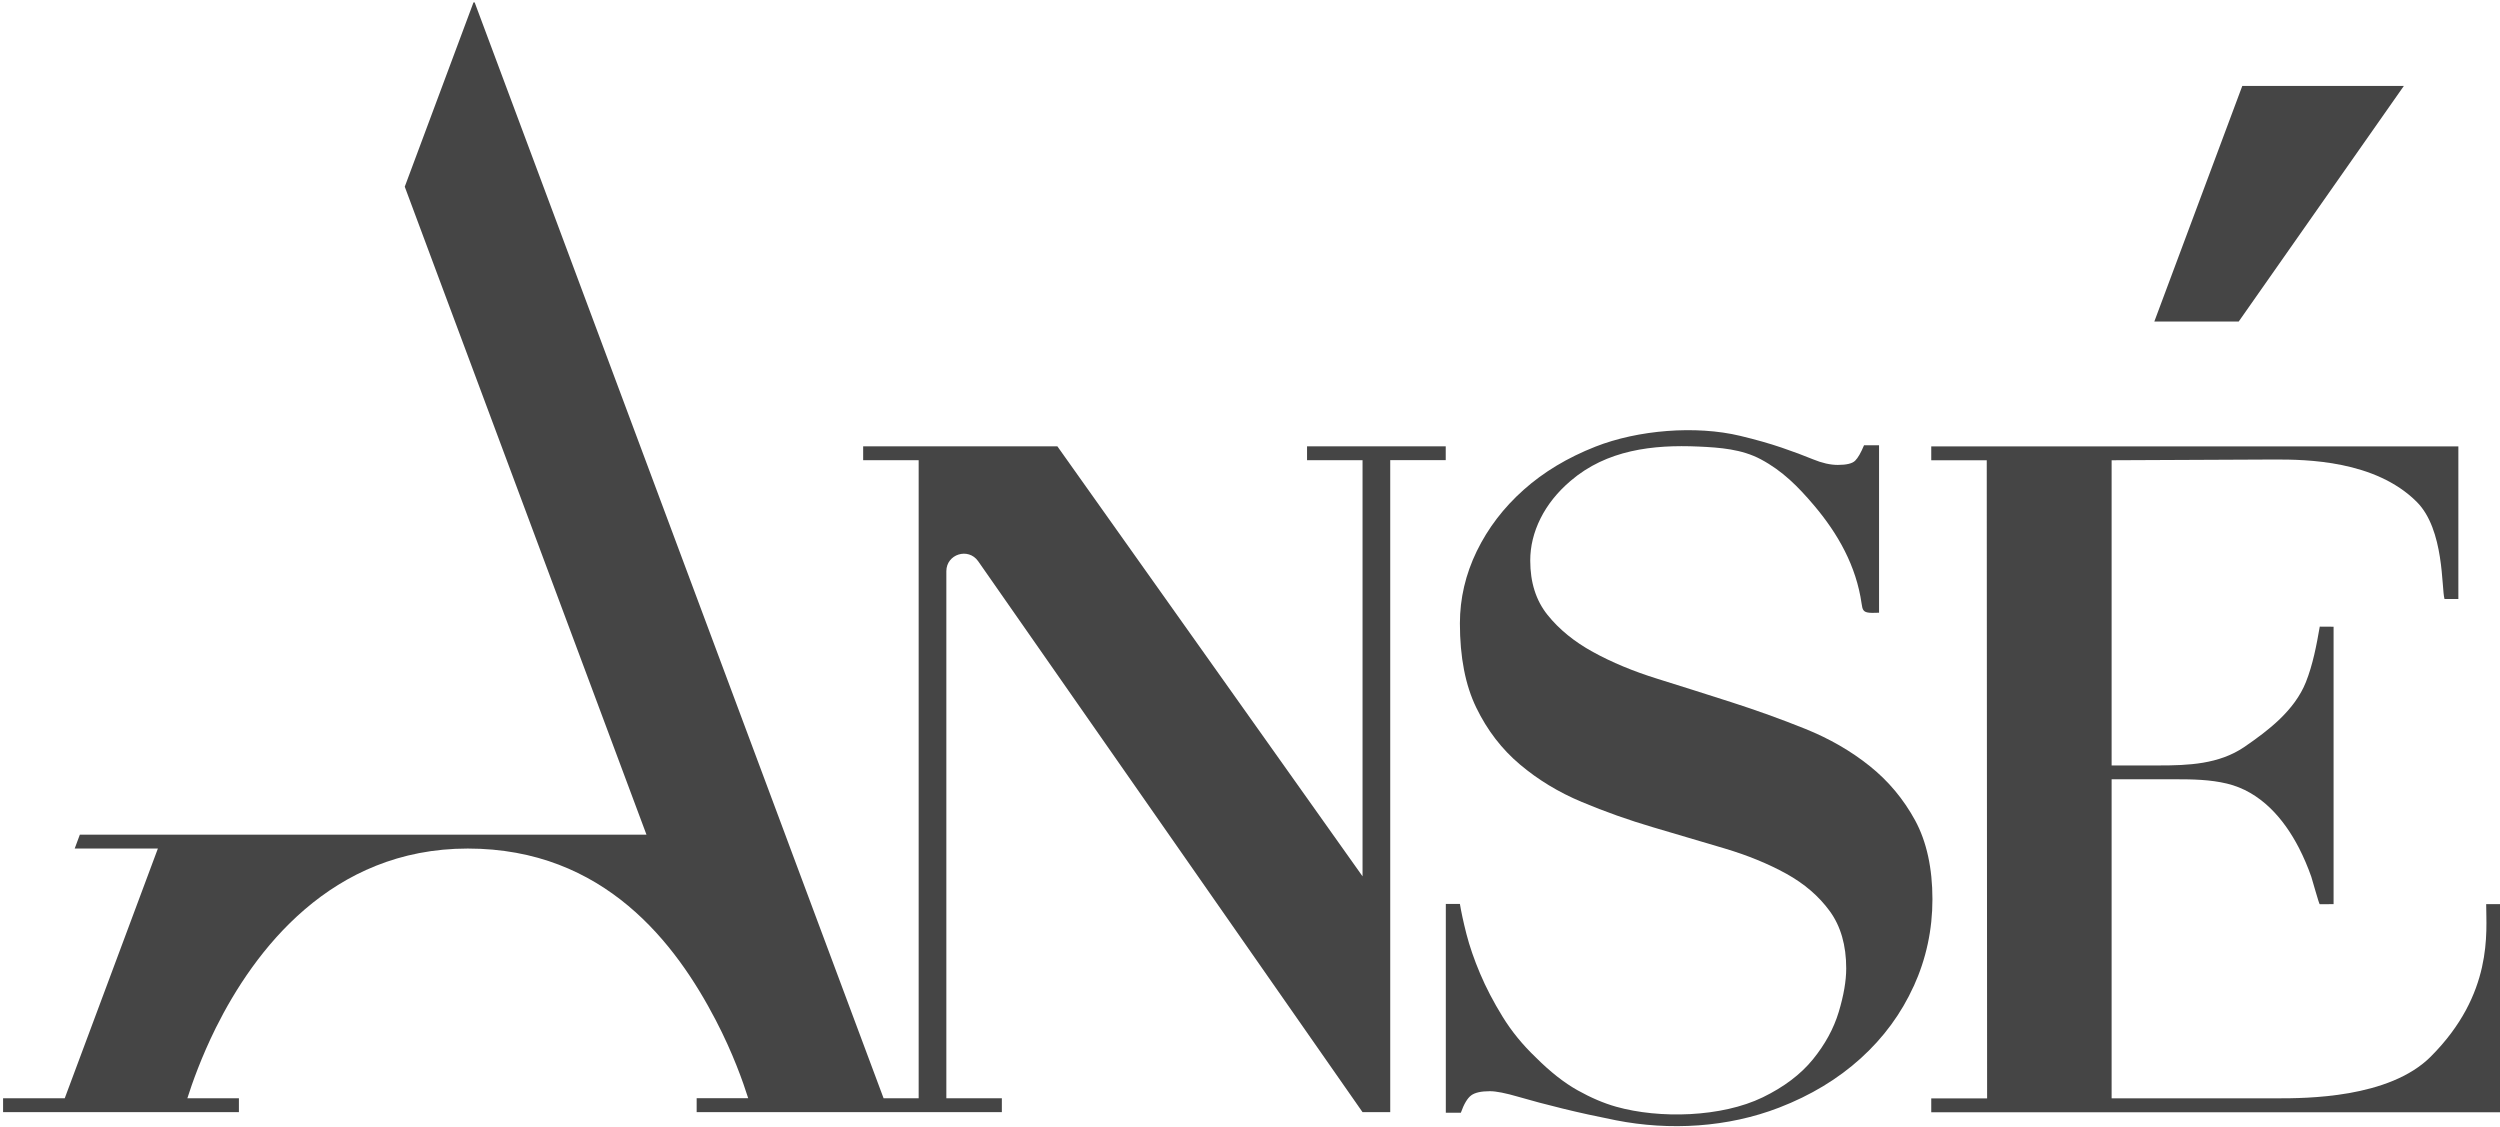
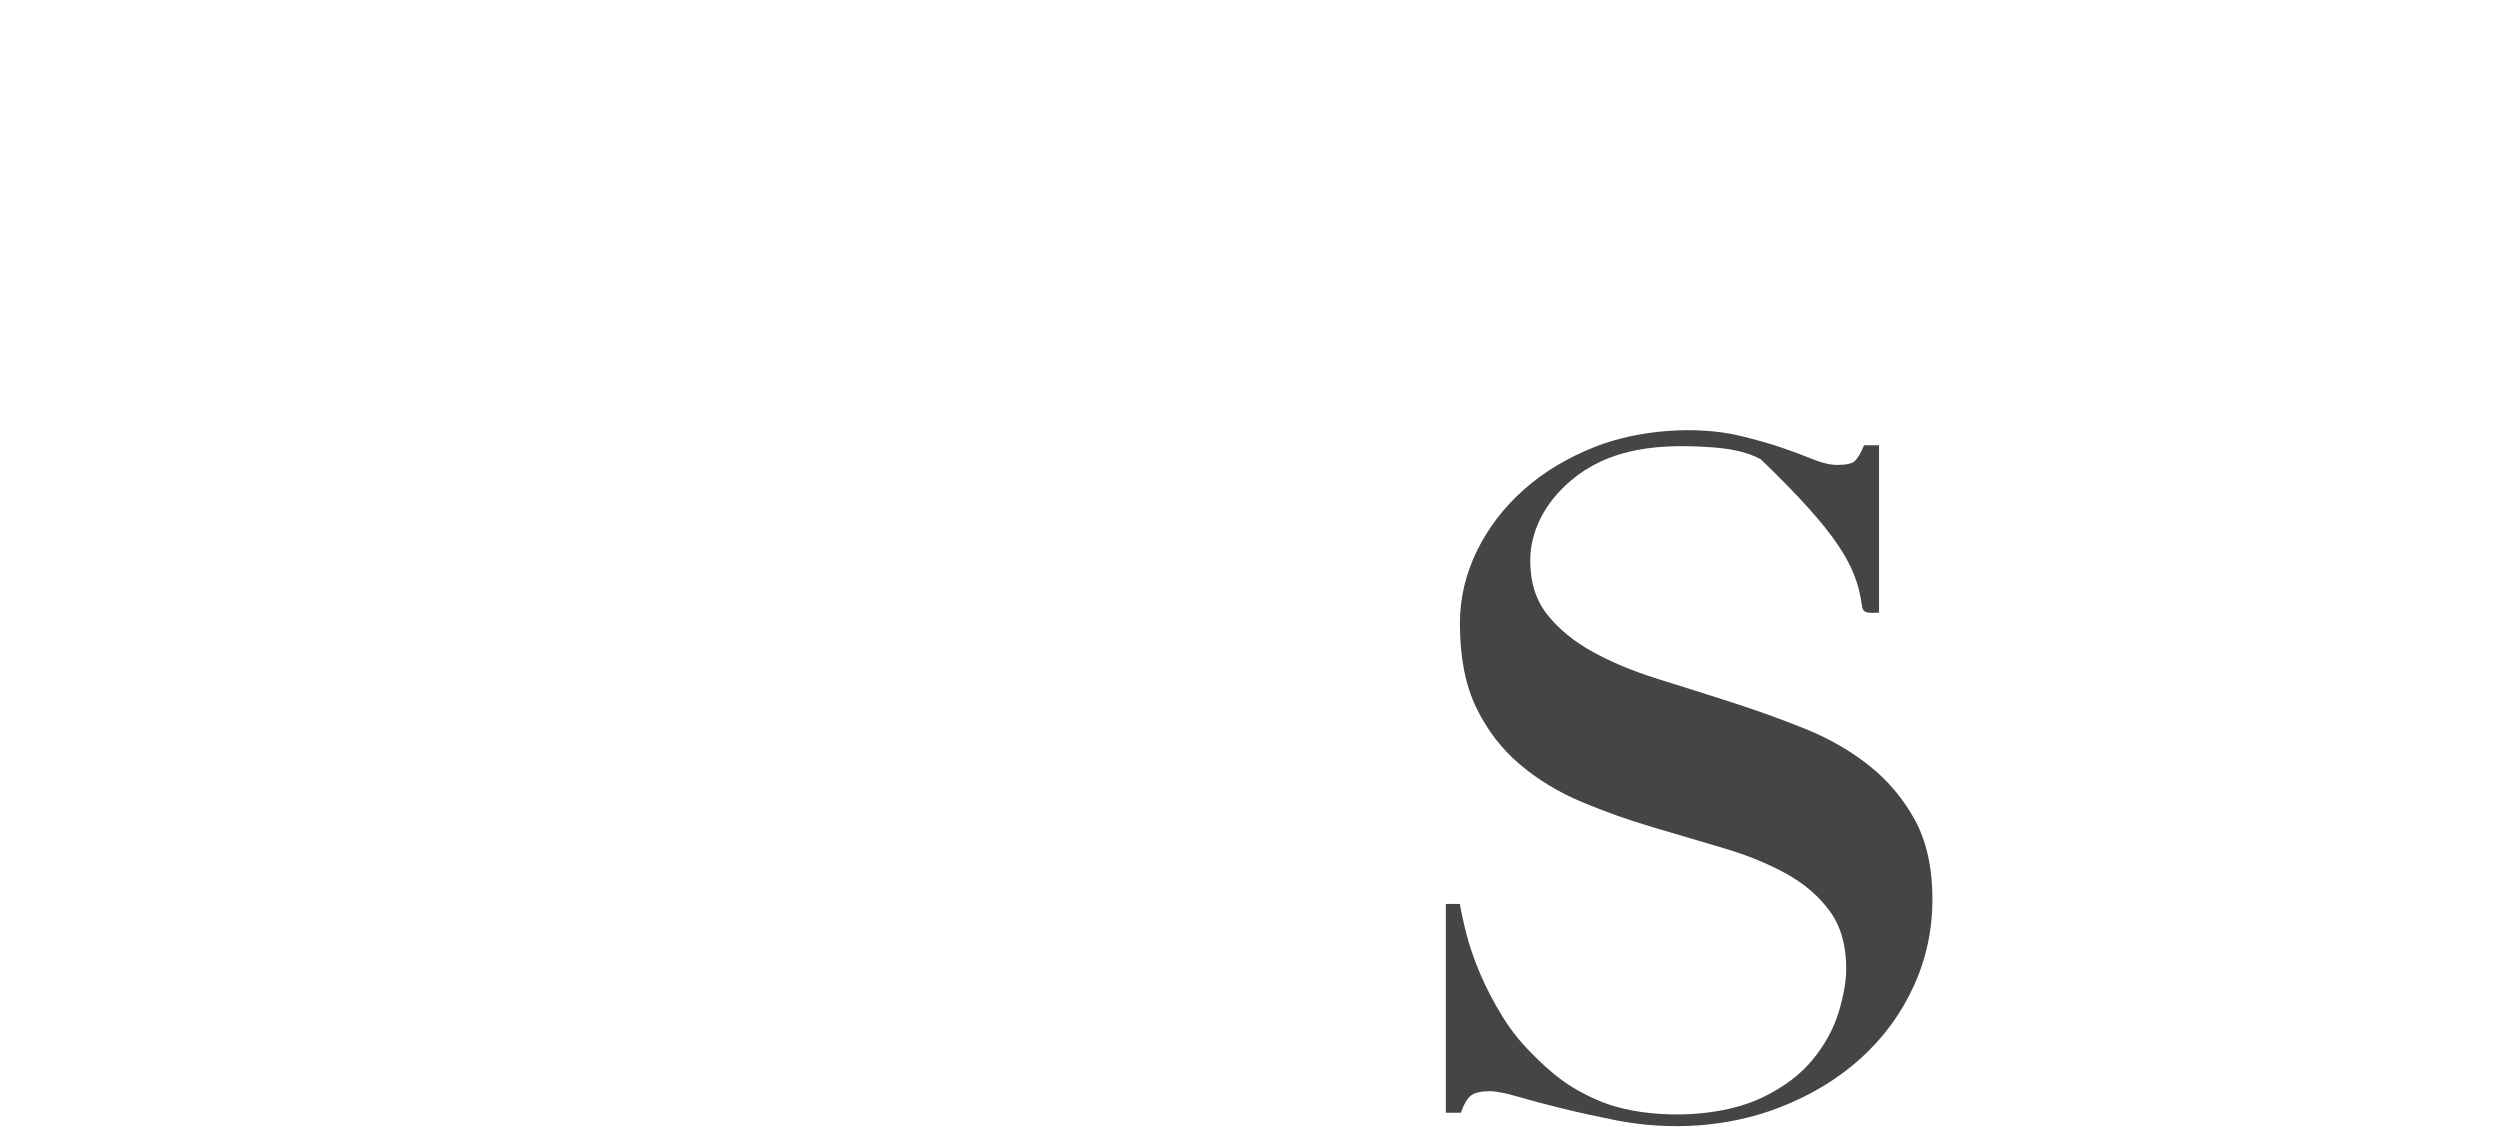
<svg xmlns="http://www.w3.org/2000/svg" style="fill: #454545" id="logo" viewBox="0 0 568 256">
-   <path d="M328.48 101.4H296.96V104.55H309.57V199.1L240.23 101.4H196.11V104.55H208.72V249.52H200.75L179.58 192.79L178.41 189.64L154.88 126.6L131.36 63.57L121.91 38.23L107.84 0.54H107.58L91.96 42.42L99.84 63.57L106.14 80.45L123.35 126.6L146.88 189.64H18.14L16.97 192.79H35.87L14.71 249.52H0.7V252.68H54.28V249.52H42.57C43.65 246.11 45.71 240.26 49.02 233.56C57.75 216.04 75.17 192.79 106.28 192.79C137.39 192.79 153.62 214.5 162.62 231.78C166.49 239.2 168.82 245.8 169.99 249.51H158.28V252.67H227.62V249.52H215.01V129.78C215.01 125.89 220.01 124.32 222.24 127.51L309.56 252.67H315.86V104.54H328.47V101.39L328.48 101.4Z" />
-   <path d="M434.79 224.09C437.63 217.84 439.05 211.24 439.05 204.28C439.05 197.32 437.74 191.21 435.11 186.38C432.48 181.56 429.04 177.43 424.78 174.03C420.52 170.62 415.66 167.82 410.19 165.61C404.72 163.41 399.11 161.39 393.36 159.54C387.61 157.69 382 155.92 376.53 154.21C371.06 152.51 366.2 150.48 361.94 148.14C357.68 145.8 354.23 142.99 351.61 139.72C348.98 136.45 347.67 132.34 347.67 127.37C347.67 124.1 348.45 120.91 350.01 117.78C351.57 114.66 353.84 111.81 356.83 109.26C365.04 102.22 375.52 100.98 385.96 101.46C390.79 101.68 395.72 102.04 400.07 104.36C404.99 106.98 408.54 110.58 412.09 114.76C417.62 121.28 421.74 128.61 422.96 137.17C423.15 138.5 423.31 139.07 424.68 139.21C425.41 139.28 426.18 139.21 426.92 139.21V101.16H423.51C422.8 102.87 422.13 104.04 421.49 104.67C420.85 105.31 419.54 105.63 417.55 105.63C415.84 105.63 413.96 105.2 411.9 104.35C409.84 103.5 407.46 102.61 404.76 101.69C402.06 100.77 398.94 99.88 395.39 99.03C385.27 96.6 372.11 97.69 362.48 101.48C356.16 103.97 350.72 107.23 346.18 111.28C341.63 115.33 338.08 119.98 335.52 125.23C332.97 130.49 331.69 135.96 331.69 141.63C331.69 149.3 332.93 155.69 335.42 160.8C337.9 165.91 341.2 170.21 345.33 173.69C349.45 177.17 354.13 180.01 359.39 182.21C364.64 184.41 370.04 186.33 375.58 187.96C381.12 189.59 386.52 191.19 391.77 192.75C397.02 194.31 401.71 196.23 405.83 198.5C409.95 200.78 413.25 203.61 415.73 207.02C418.21 210.43 419.46 214.76 419.46 220.02C419.46 222.86 418.89 226.16 417.76 229.92C416.62 233.69 414.67 237.27 411.9 240.68C409.13 244.09 405.33 246.96 400.5 249.31C391.14 253.85 377.04 254.23 367.16 251.44C364.39 250.66 361.48 249.42 358.42 247.71C355.37 246 352.21 243.52 348.94 240.25C345.96 237.41 343.43 234.32 341.38 230.98C339.32 227.64 337.62 224.37 336.27 221.18C334.92 217.98 333.89 215 333.18 212.23C332.47 209.46 331.97 207.07 331.69 205.37H328.49V252.82H331.9C332.61 250.83 333.39 249.52 334.24 248.88C335.09 248.24 336.51 247.92 338.5 247.92C339.92 247.92 342.09 248.35 345 249.2C347.91 250.05 351.24 250.94 355.01 251.86C358.77 252.79 362.82 253.67 367.15 254.53C379.37 256.93 392.56 256.16 404.22 251.65C411.39 248.88 417.57 245.15 422.75 240.46C427.93 235.77 431.95 230.31 434.79 224.06V224.09Z" />
-   <path d="M564.86 205.41C564.86 211.71 566.52 225.81 552.25 240.08C542.79 249.54 523.84 249.54 517.31 249.54H479.76V177.05H494.33C498.21 177.05 502.16 177.12 505.95 178.03C513.56 179.85 518.86 185.93 522.33 192.67C523.41 194.77 524.33 196.95 525.12 199.18C525.32 199.74 526.89 205.45 527.04 205.44C528.09 205.44 529.14 205.43 530.19 205.42C530.19 184.41 530.19 163.4 530.19 142.39C529.14 142.39 528.1 142.38 527.05 142.37C526.32 146.59 525.48 151.01 523.89 155C521.32 161.41 515.42 165.94 509.89 169.72C504.14 173.64 497.17 173.91 490.5 173.91H479.76V104.57L516.97 104.4C523.93 104.4 539.64 104.57 549.09 114.03C555.39 120.33 554.68 133.68 555.39 136.09H558.54V101.42H438.78V104.57H451.39L451.47 249.55H438.78V252.7H568V205.42H564.85L564.86 205.41Z" />
-   <path d="M509.45 19.52L489.46 73.06H508.63L546.16 19.52H509.45Z" />
+   <path d="M434.79 224.09C437.63 217.84 439.05 211.24 439.05 204.28C439.05 197.32 437.74 191.21 435.11 186.38C432.48 181.56 429.04 177.43 424.78 174.03C420.52 170.62 415.66 167.82 410.19 165.61C404.72 163.41 399.11 161.39 393.36 159.54C387.61 157.69 382 155.92 376.53 154.21C371.06 152.51 366.2 150.48 361.94 148.14C357.68 145.8 354.23 142.99 351.61 139.72C348.98 136.45 347.67 132.34 347.67 127.37C347.67 124.1 348.45 120.91 350.01 117.78C351.57 114.66 353.84 111.81 356.83 109.26C365.04 102.22 375.52 100.98 385.96 101.46C390.79 101.68 395.72 102.04 400.07 104.36C417.62 121.28 421.74 128.61 422.96 137.17C423.15 138.5 423.31 139.07 424.68 139.21C425.41 139.28 426.18 139.21 426.92 139.21V101.16H423.51C422.8 102.87 422.13 104.04 421.49 104.67C420.85 105.31 419.54 105.63 417.55 105.63C415.84 105.63 413.96 105.2 411.9 104.35C409.84 103.5 407.46 102.61 404.76 101.69C402.06 100.77 398.94 99.88 395.39 99.03C385.27 96.6 372.11 97.69 362.48 101.48C356.16 103.97 350.72 107.23 346.18 111.28C341.63 115.33 338.08 119.98 335.52 125.23C332.97 130.49 331.69 135.96 331.69 141.63C331.69 149.3 332.93 155.69 335.42 160.8C337.9 165.91 341.2 170.21 345.33 173.69C349.45 177.17 354.13 180.01 359.39 182.21C364.64 184.41 370.04 186.33 375.58 187.96C381.12 189.59 386.52 191.19 391.77 192.75C397.02 194.31 401.71 196.23 405.83 198.5C409.95 200.78 413.25 203.61 415.73 207.02C418.21 210.43 419.46 214.76 419.46 220.02C419.46 222.86 418.89 226.16 417.76 229.92C416.62 233.69 414.67 237.27 411.9 240.68C409.13 244.09 405.33 246.96 400.5 249.31C391.14 253.85 377.04 254.23 367.16 251.44C364.39 250.66 361.48 249.42 358.42 247.71C355.37 246 352.21 243.52 348.94 240.25C345.96 237.41 343.43 234.32 341.38 230.98C339.32 227.64 337.62 224.37 336.27 221.18C334.92 217.98 333.89 215 333.18 212.23C332.47 209.46 331.97 207.07 331.69 205.37H328.49V252.82H331.9C332.61 250.83 333.39 249.52 334.24 248.88C335.09 248.24 336.51 247.92 338.5 247.92C339.92 247.92 342.09 248.35 345 249.2C347.91 250.05 351.24 250.94 355.01 251.86C358.77 252.79 362.82 253.67 367.15 254.53C379.37 256.93 392.56 256.16 404.22 251.65C411.39 248.88 417.57 245.15 422.75 240.46C427.93 235.77 431.95 230.31 434.79 224.06V224.09Z" />
</svg>